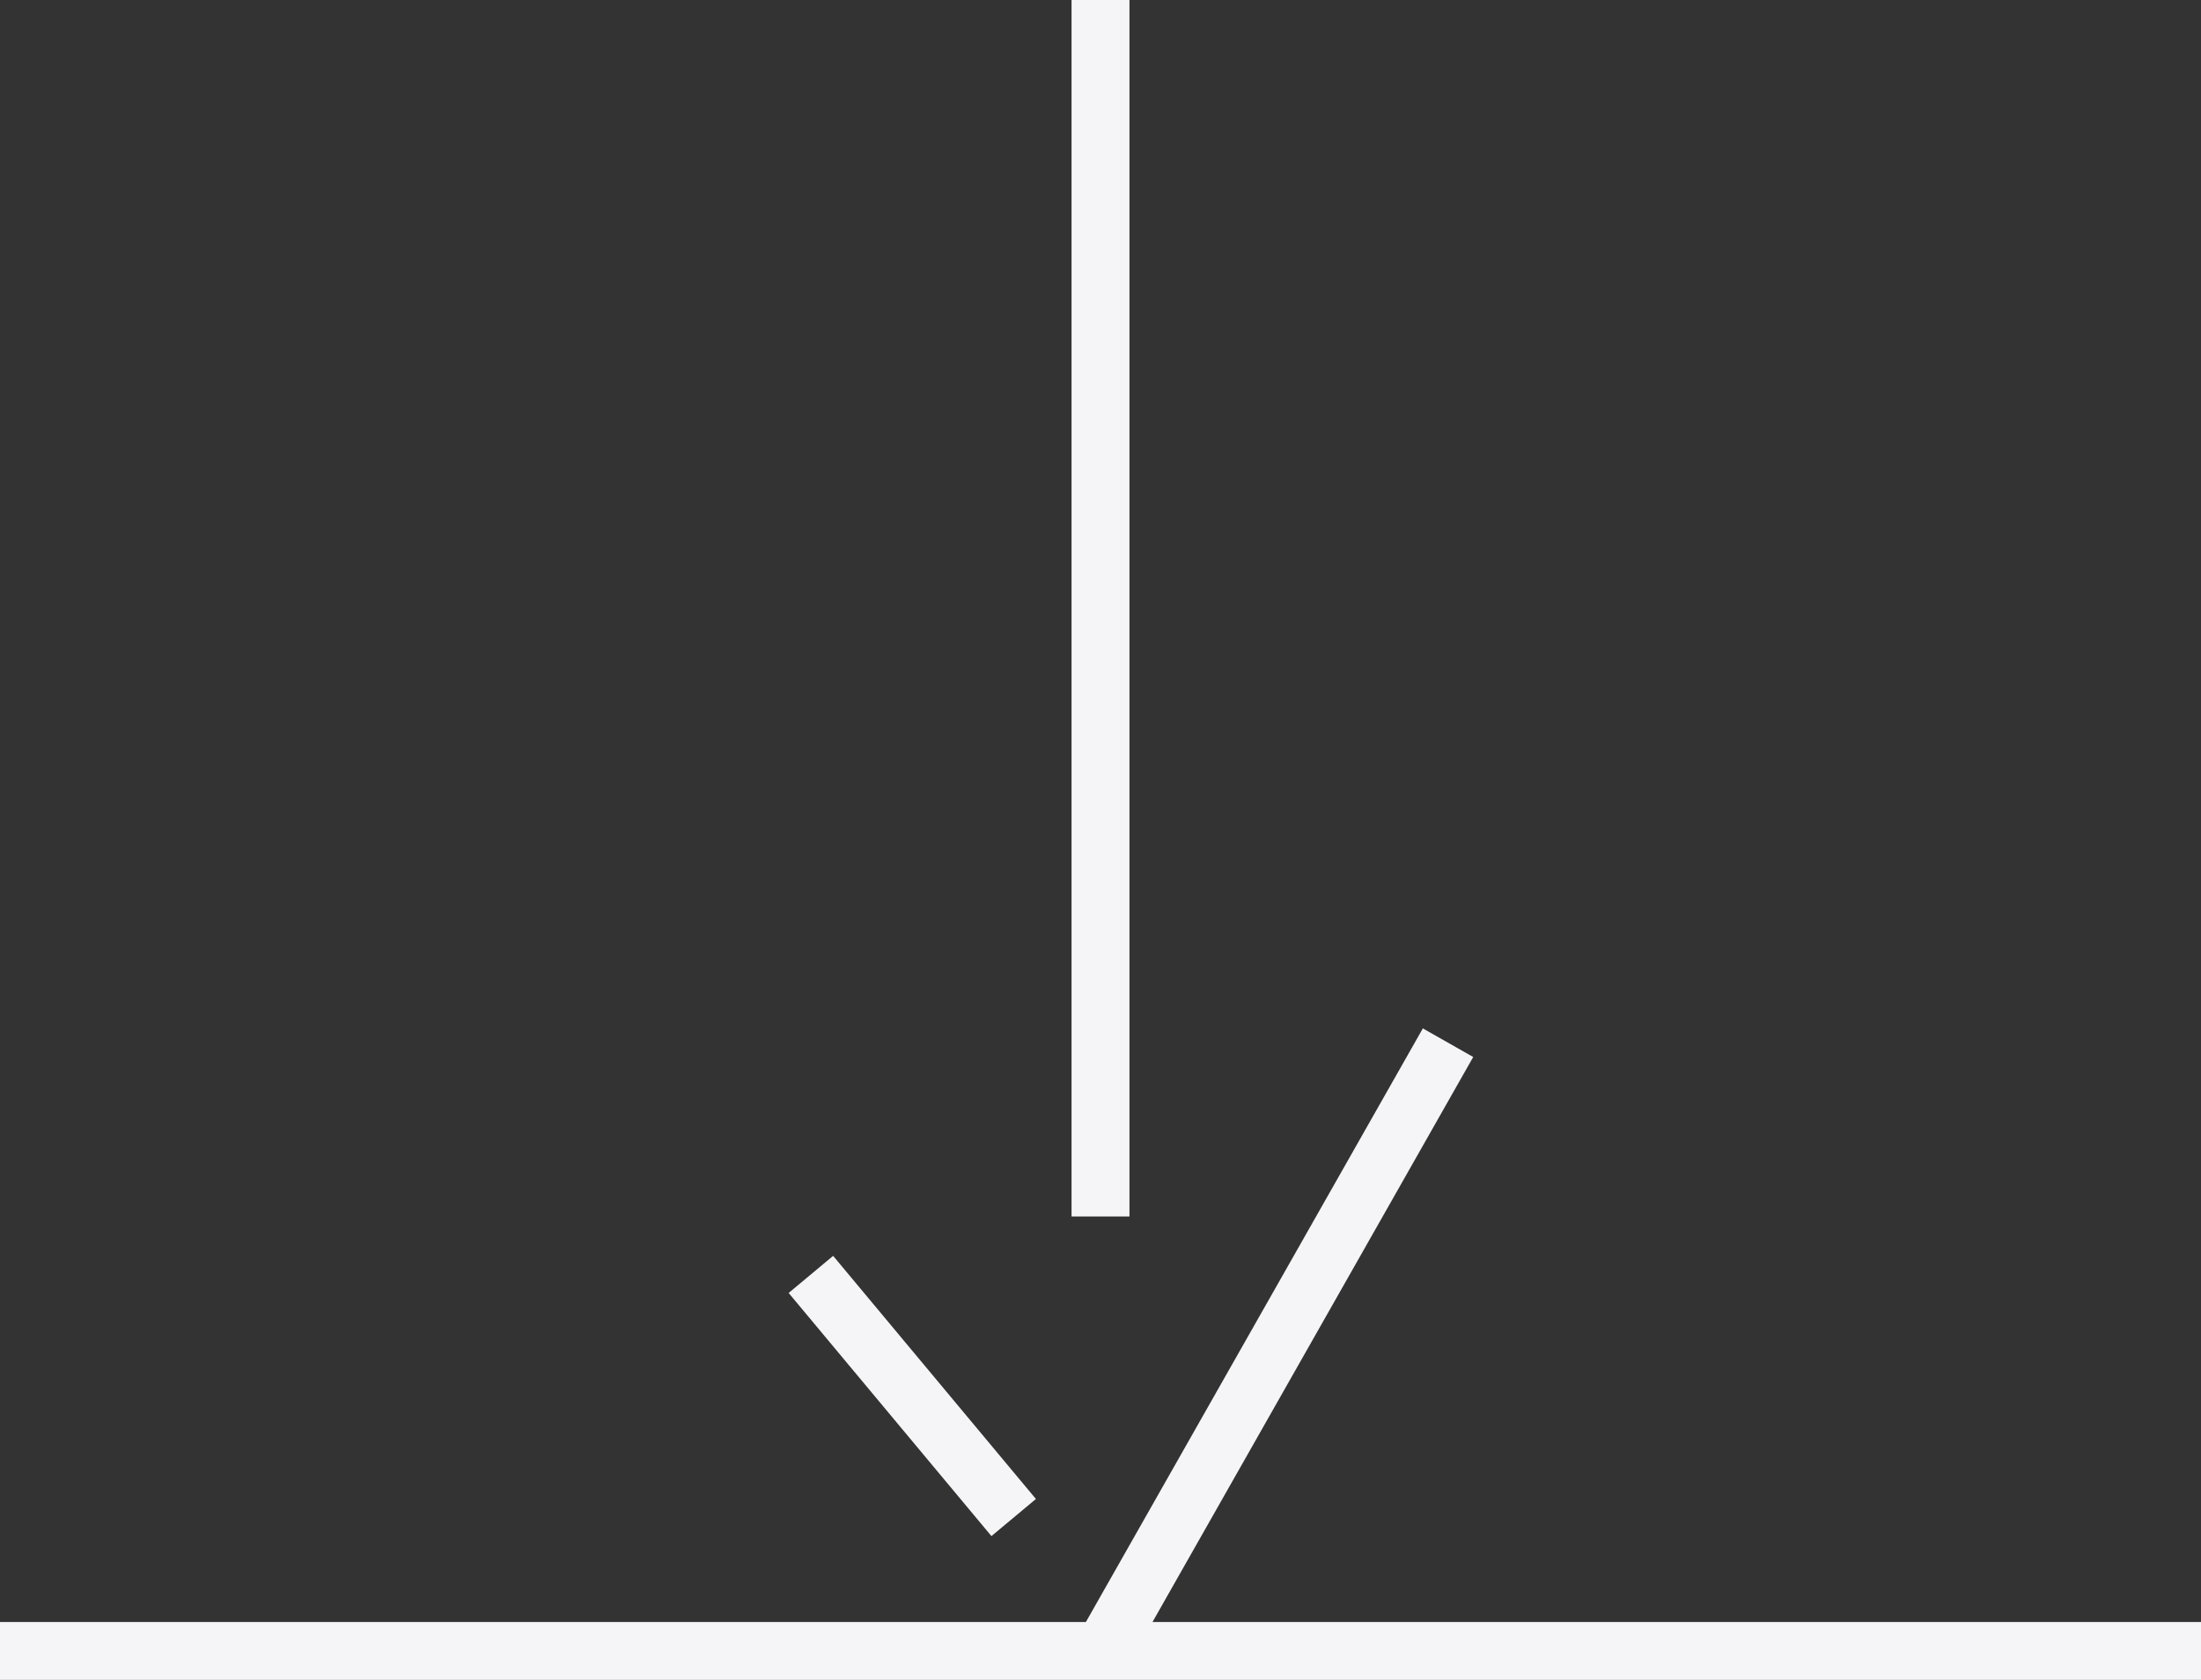
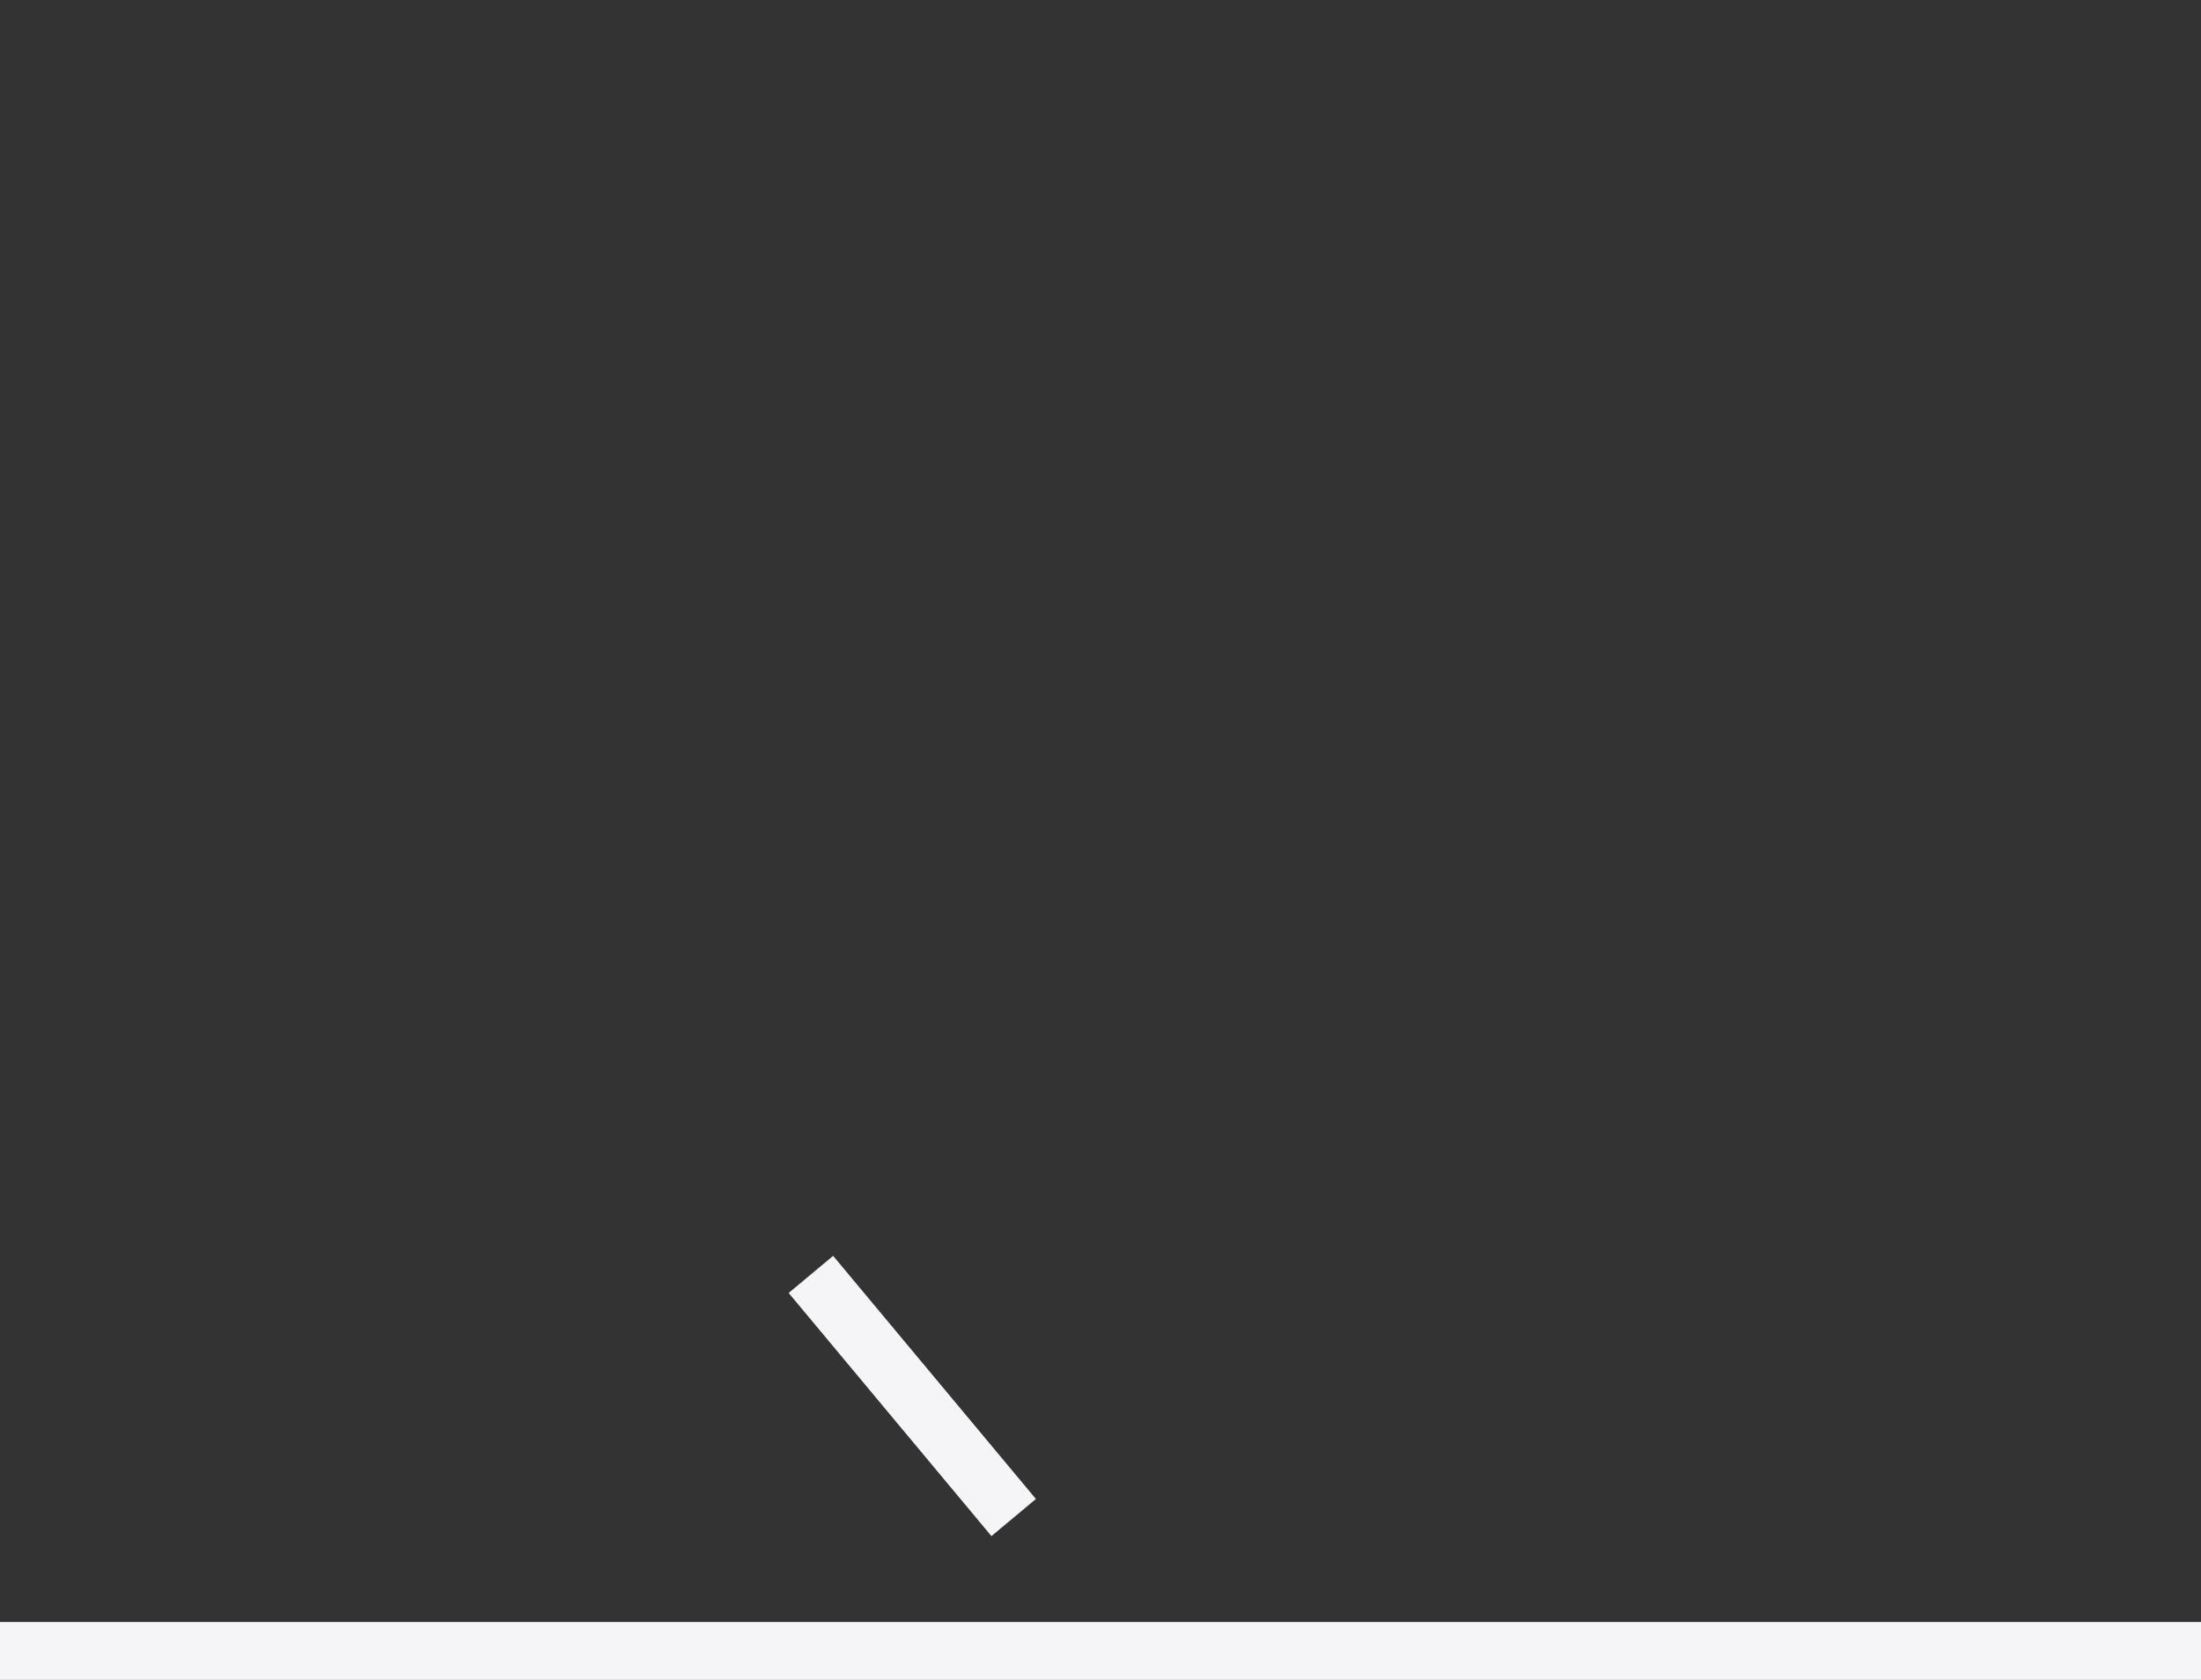
<svg xmlns="http://www.w3.org/2000/svg" width="38" height="29" viewBox="0 0 38 29" fill="none">
  <rect x="0" y="0" width="38" height="29" fill="#333333" stroke="none" />
  <path d="M0 28.5H38" stroke="#F5F5F7" />
-   <path d="M19 21L19 8.34465e-07" stroke="#F5F5F7" />
-   <path d="M19 28.569L25 18" stroke="#F5F5F7" />
  <path d="M17.501 26.197L14 22" stroke="#F5F5F7" />
</svg>